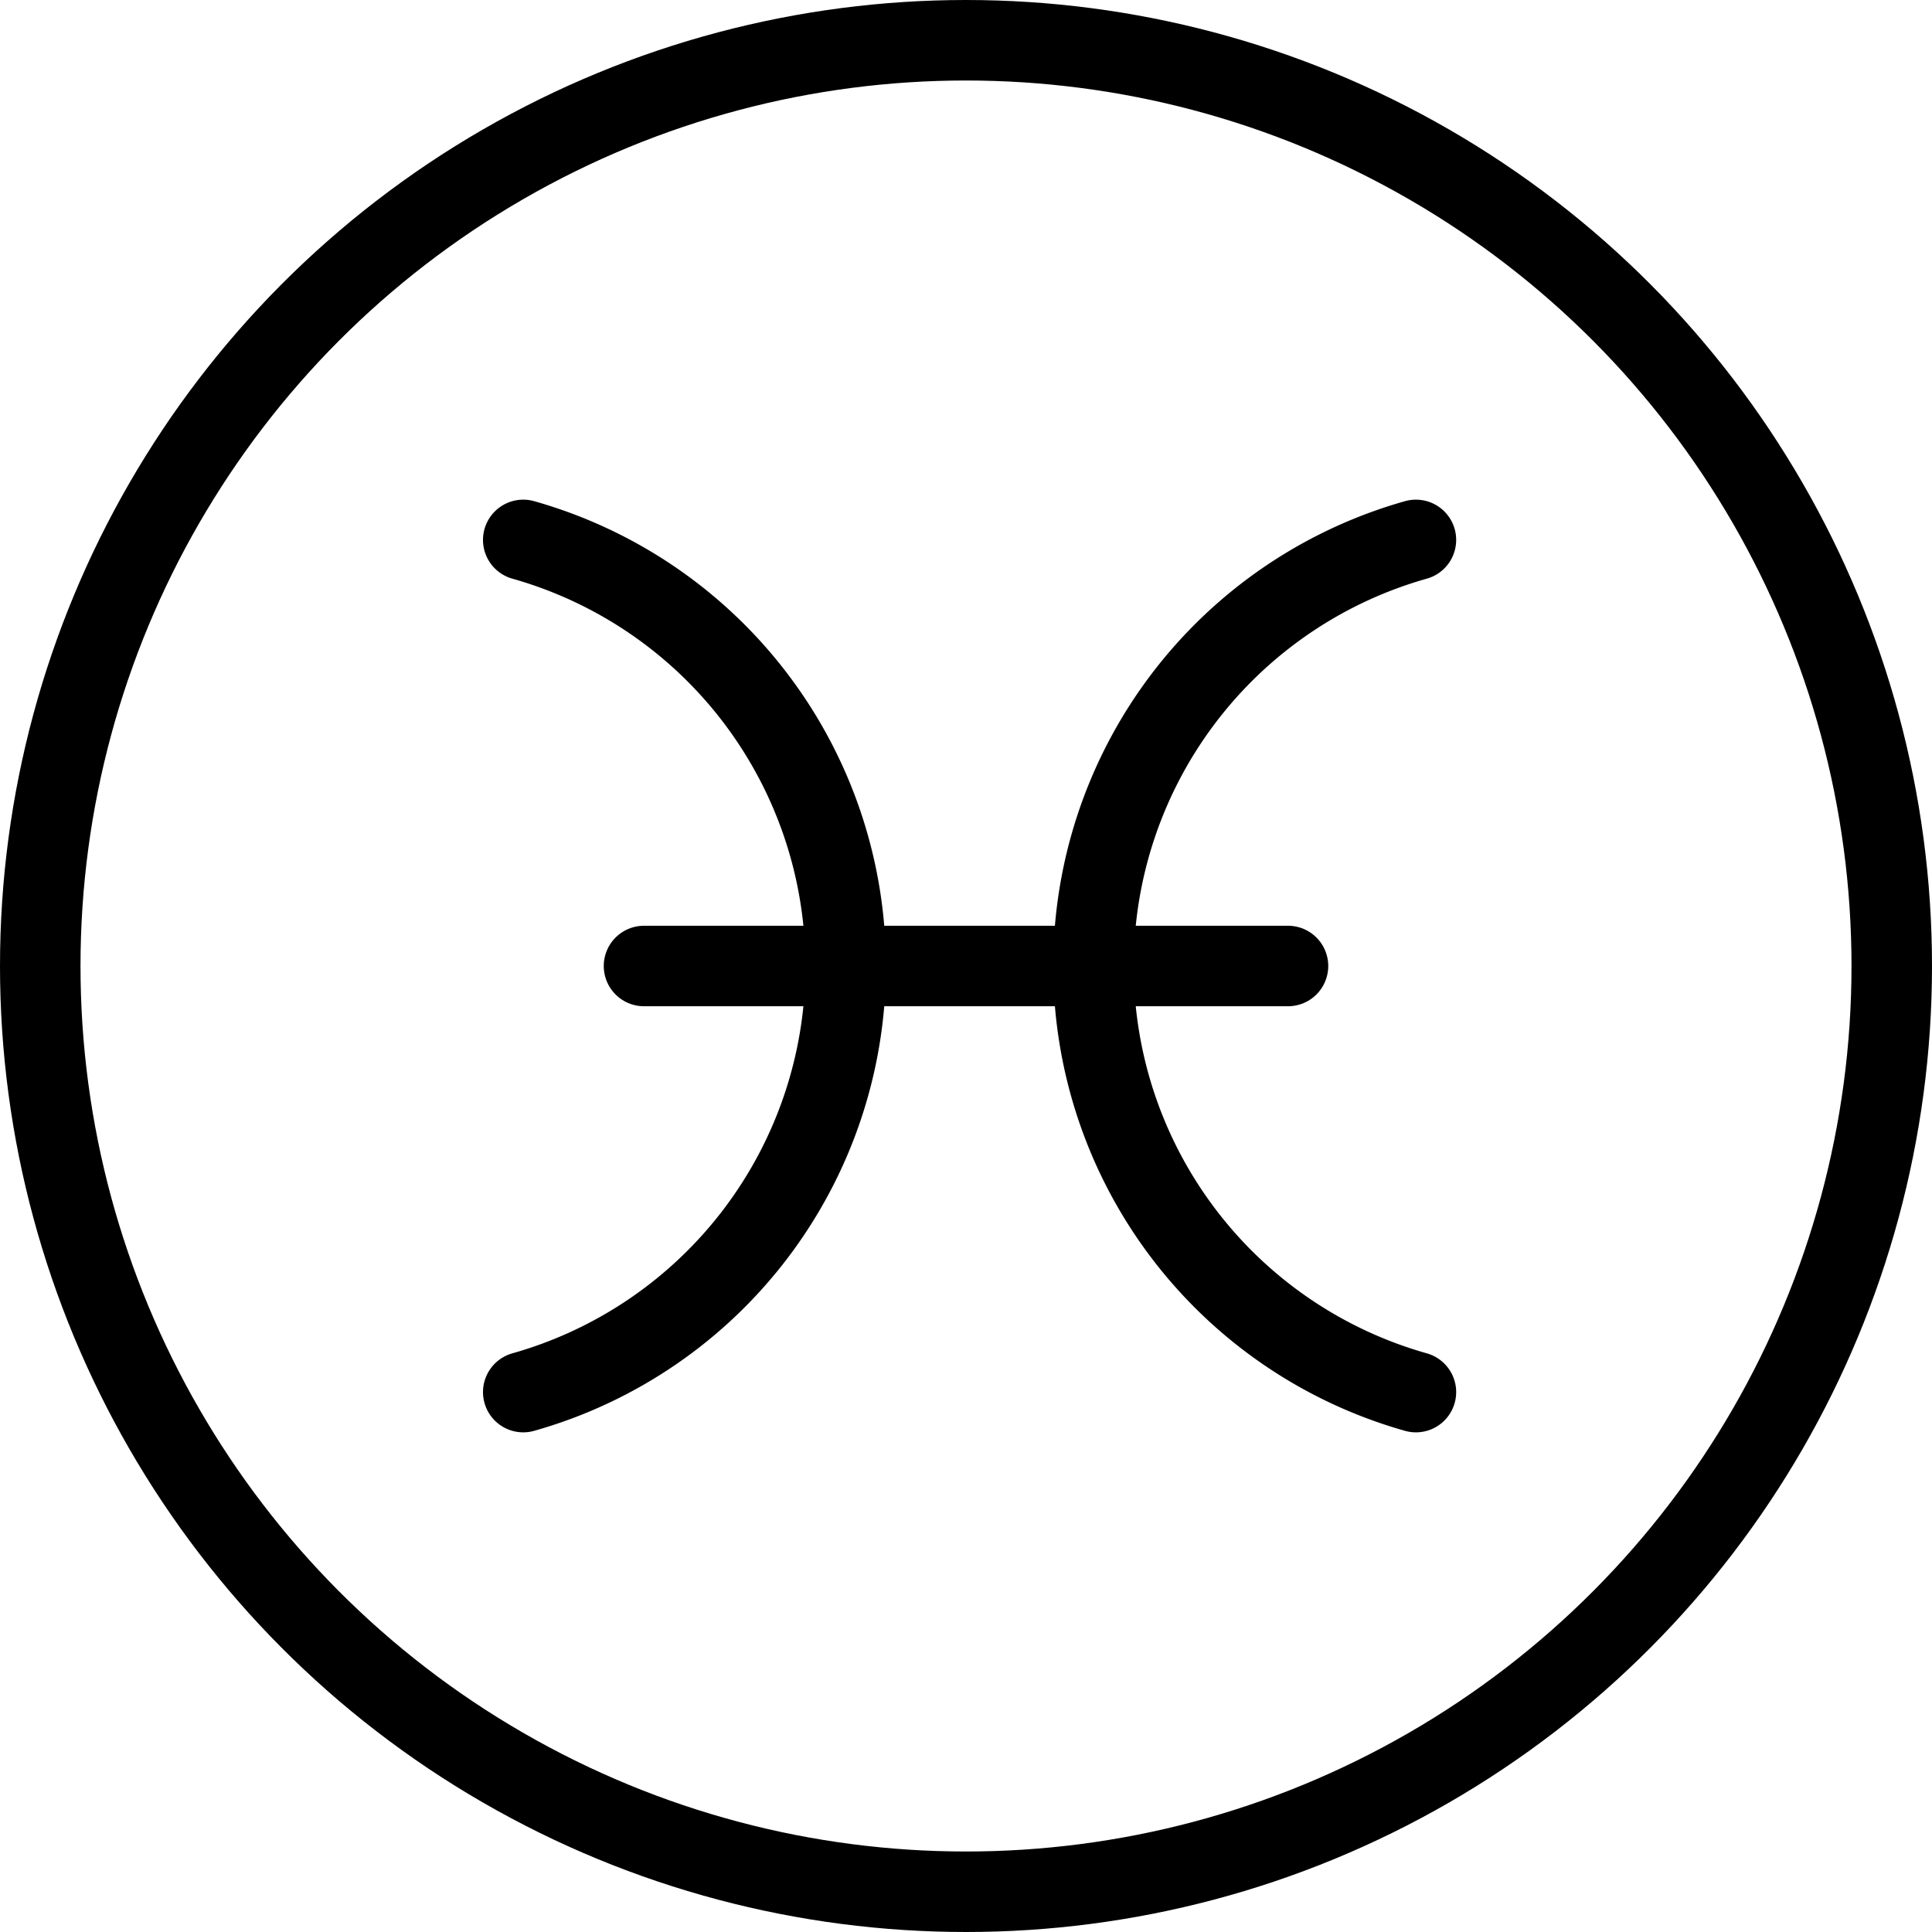
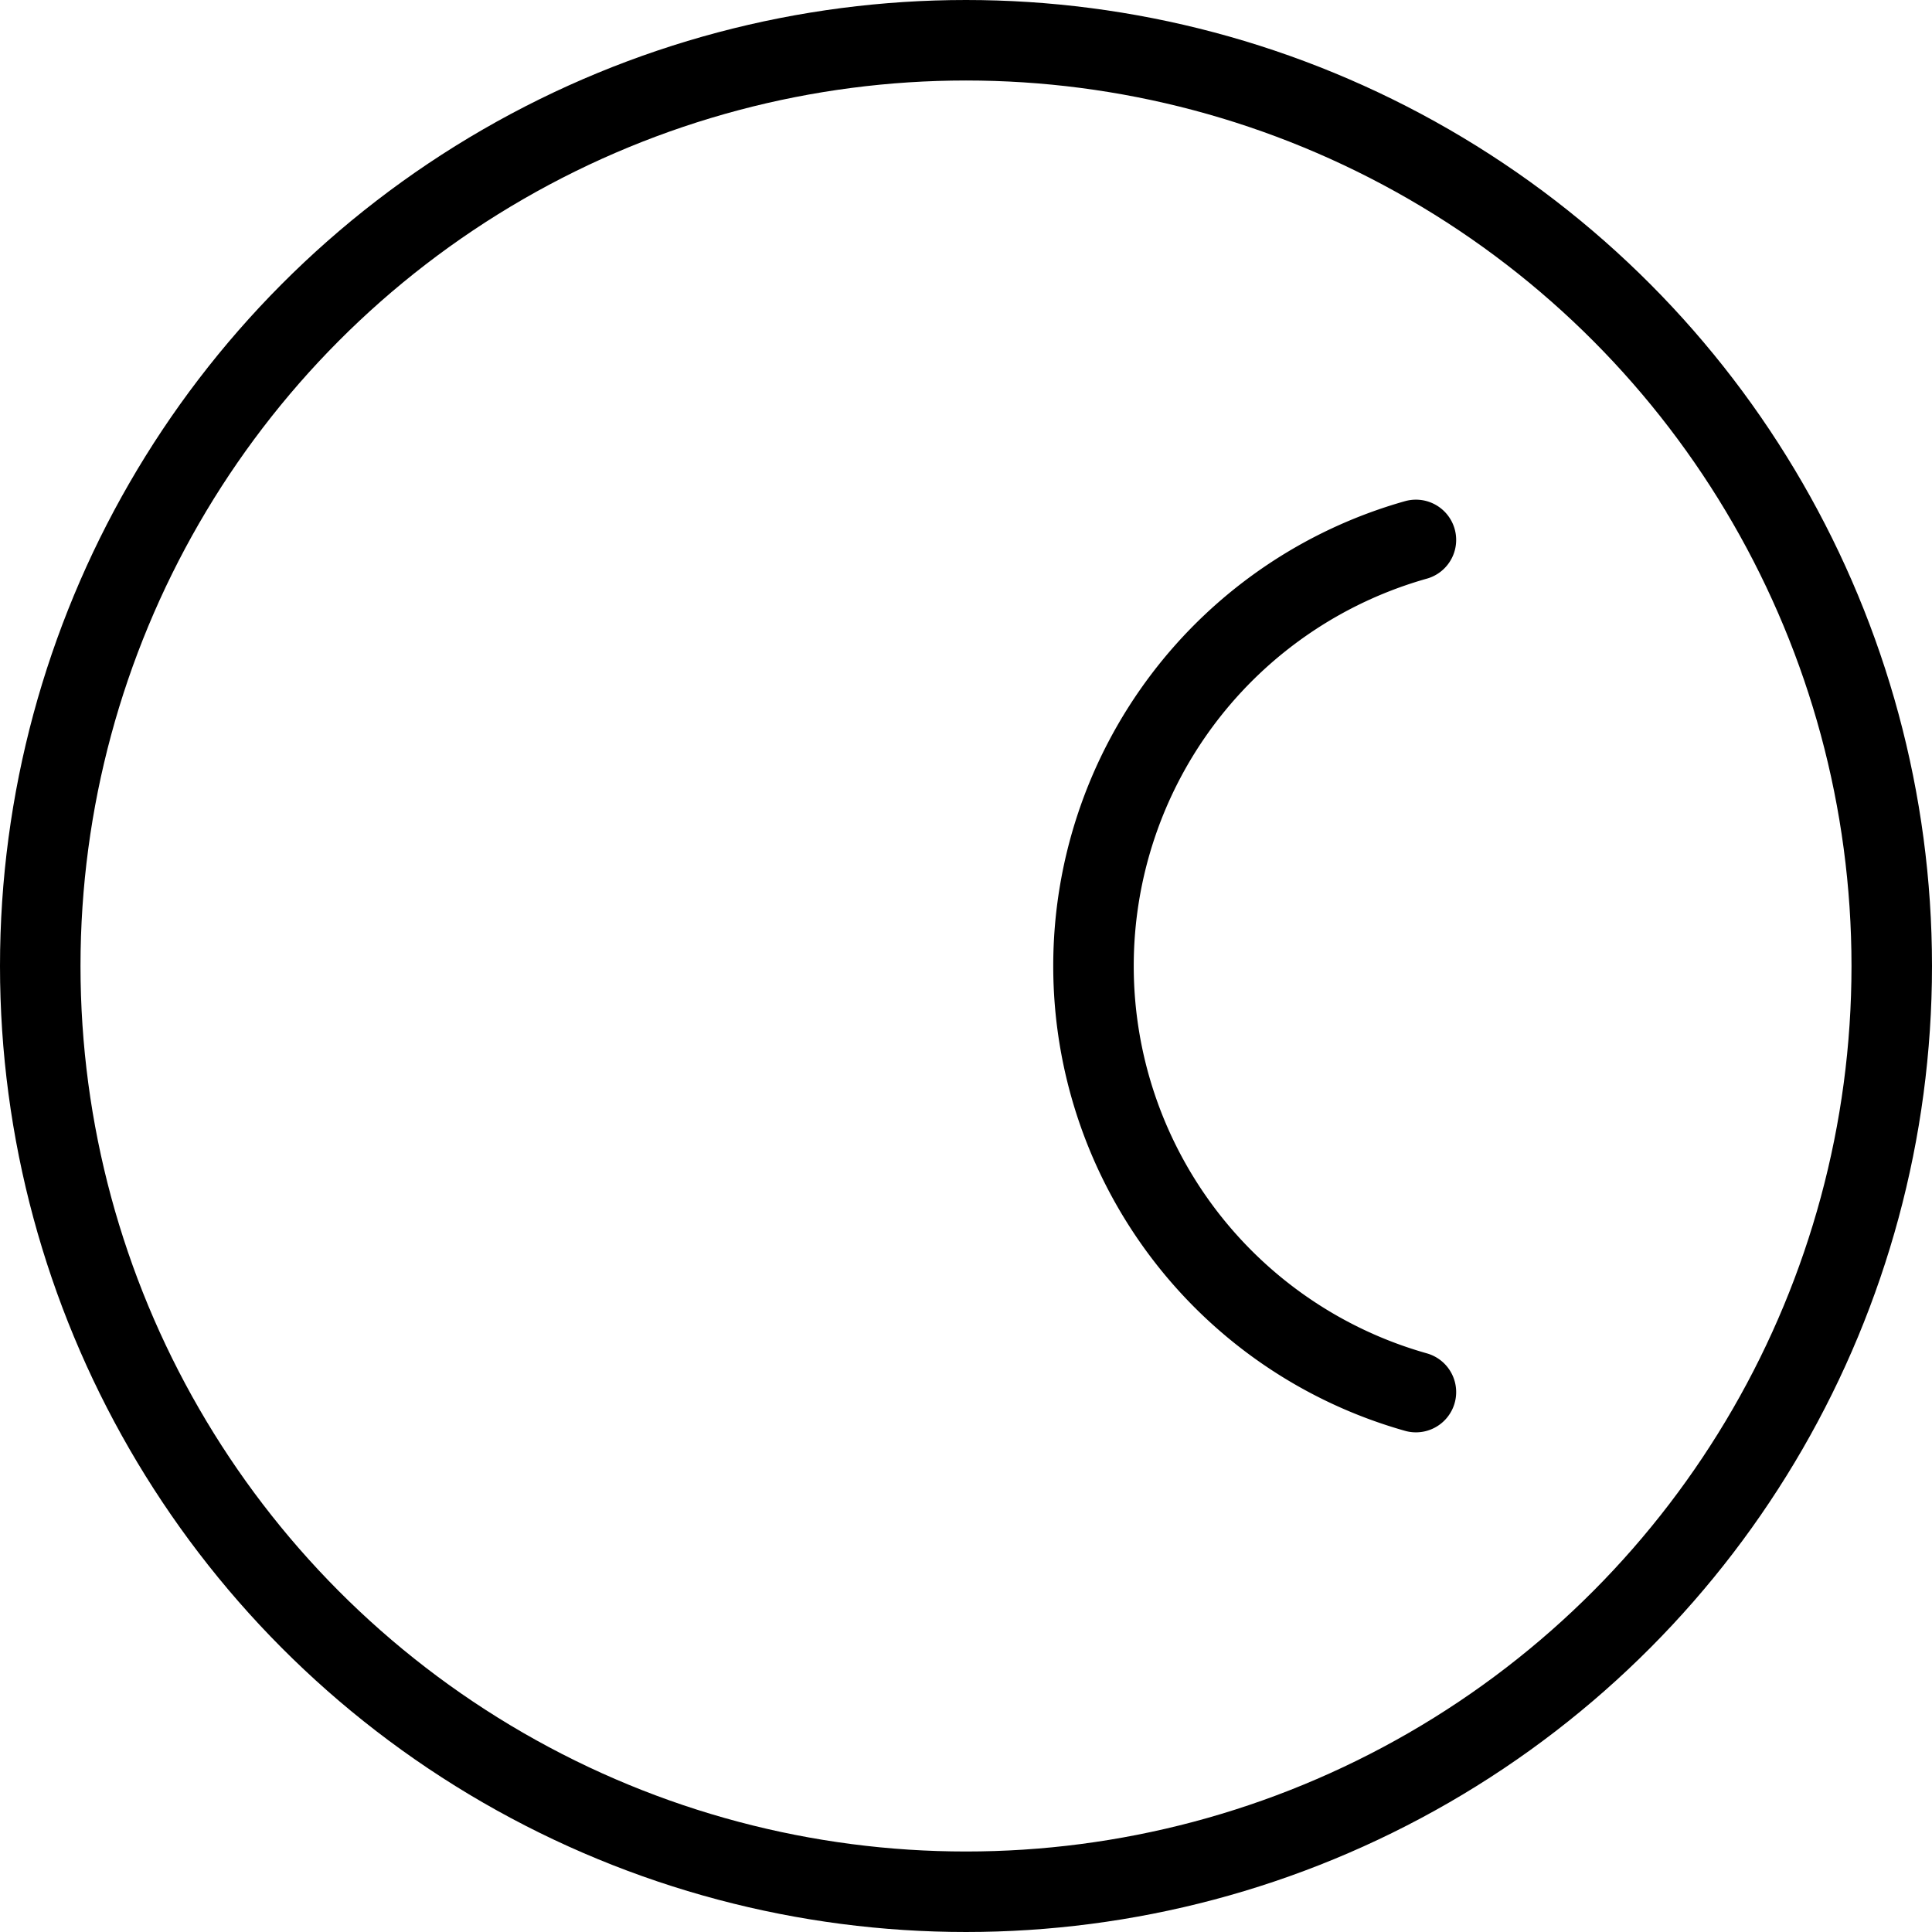
<svg xmlns="http://www.w3.org/2000/svg" viewBox="0 0 24 24">
  <g transform="matrix(1,0,0,1,0,0)">
    <defs>
      <style>.a{fill:none;stroke:#000000;stroke-linecap:round;stroke-linejoin:round;}</style>
    </defs>
    <circle class="a" cx="12" cy="12" r="11.5" />
-     <line class="a" x1="8" y1="12" x2="16" y2="12" />
-     <path class="a" d="M6.5,17.293a5.5,5.5,0,0,0,0-10.586" />
    <path class="a" d="M17.589,17.293a5.5,5.5,0,0,1,0-10.586" />
  </g>
</svg>